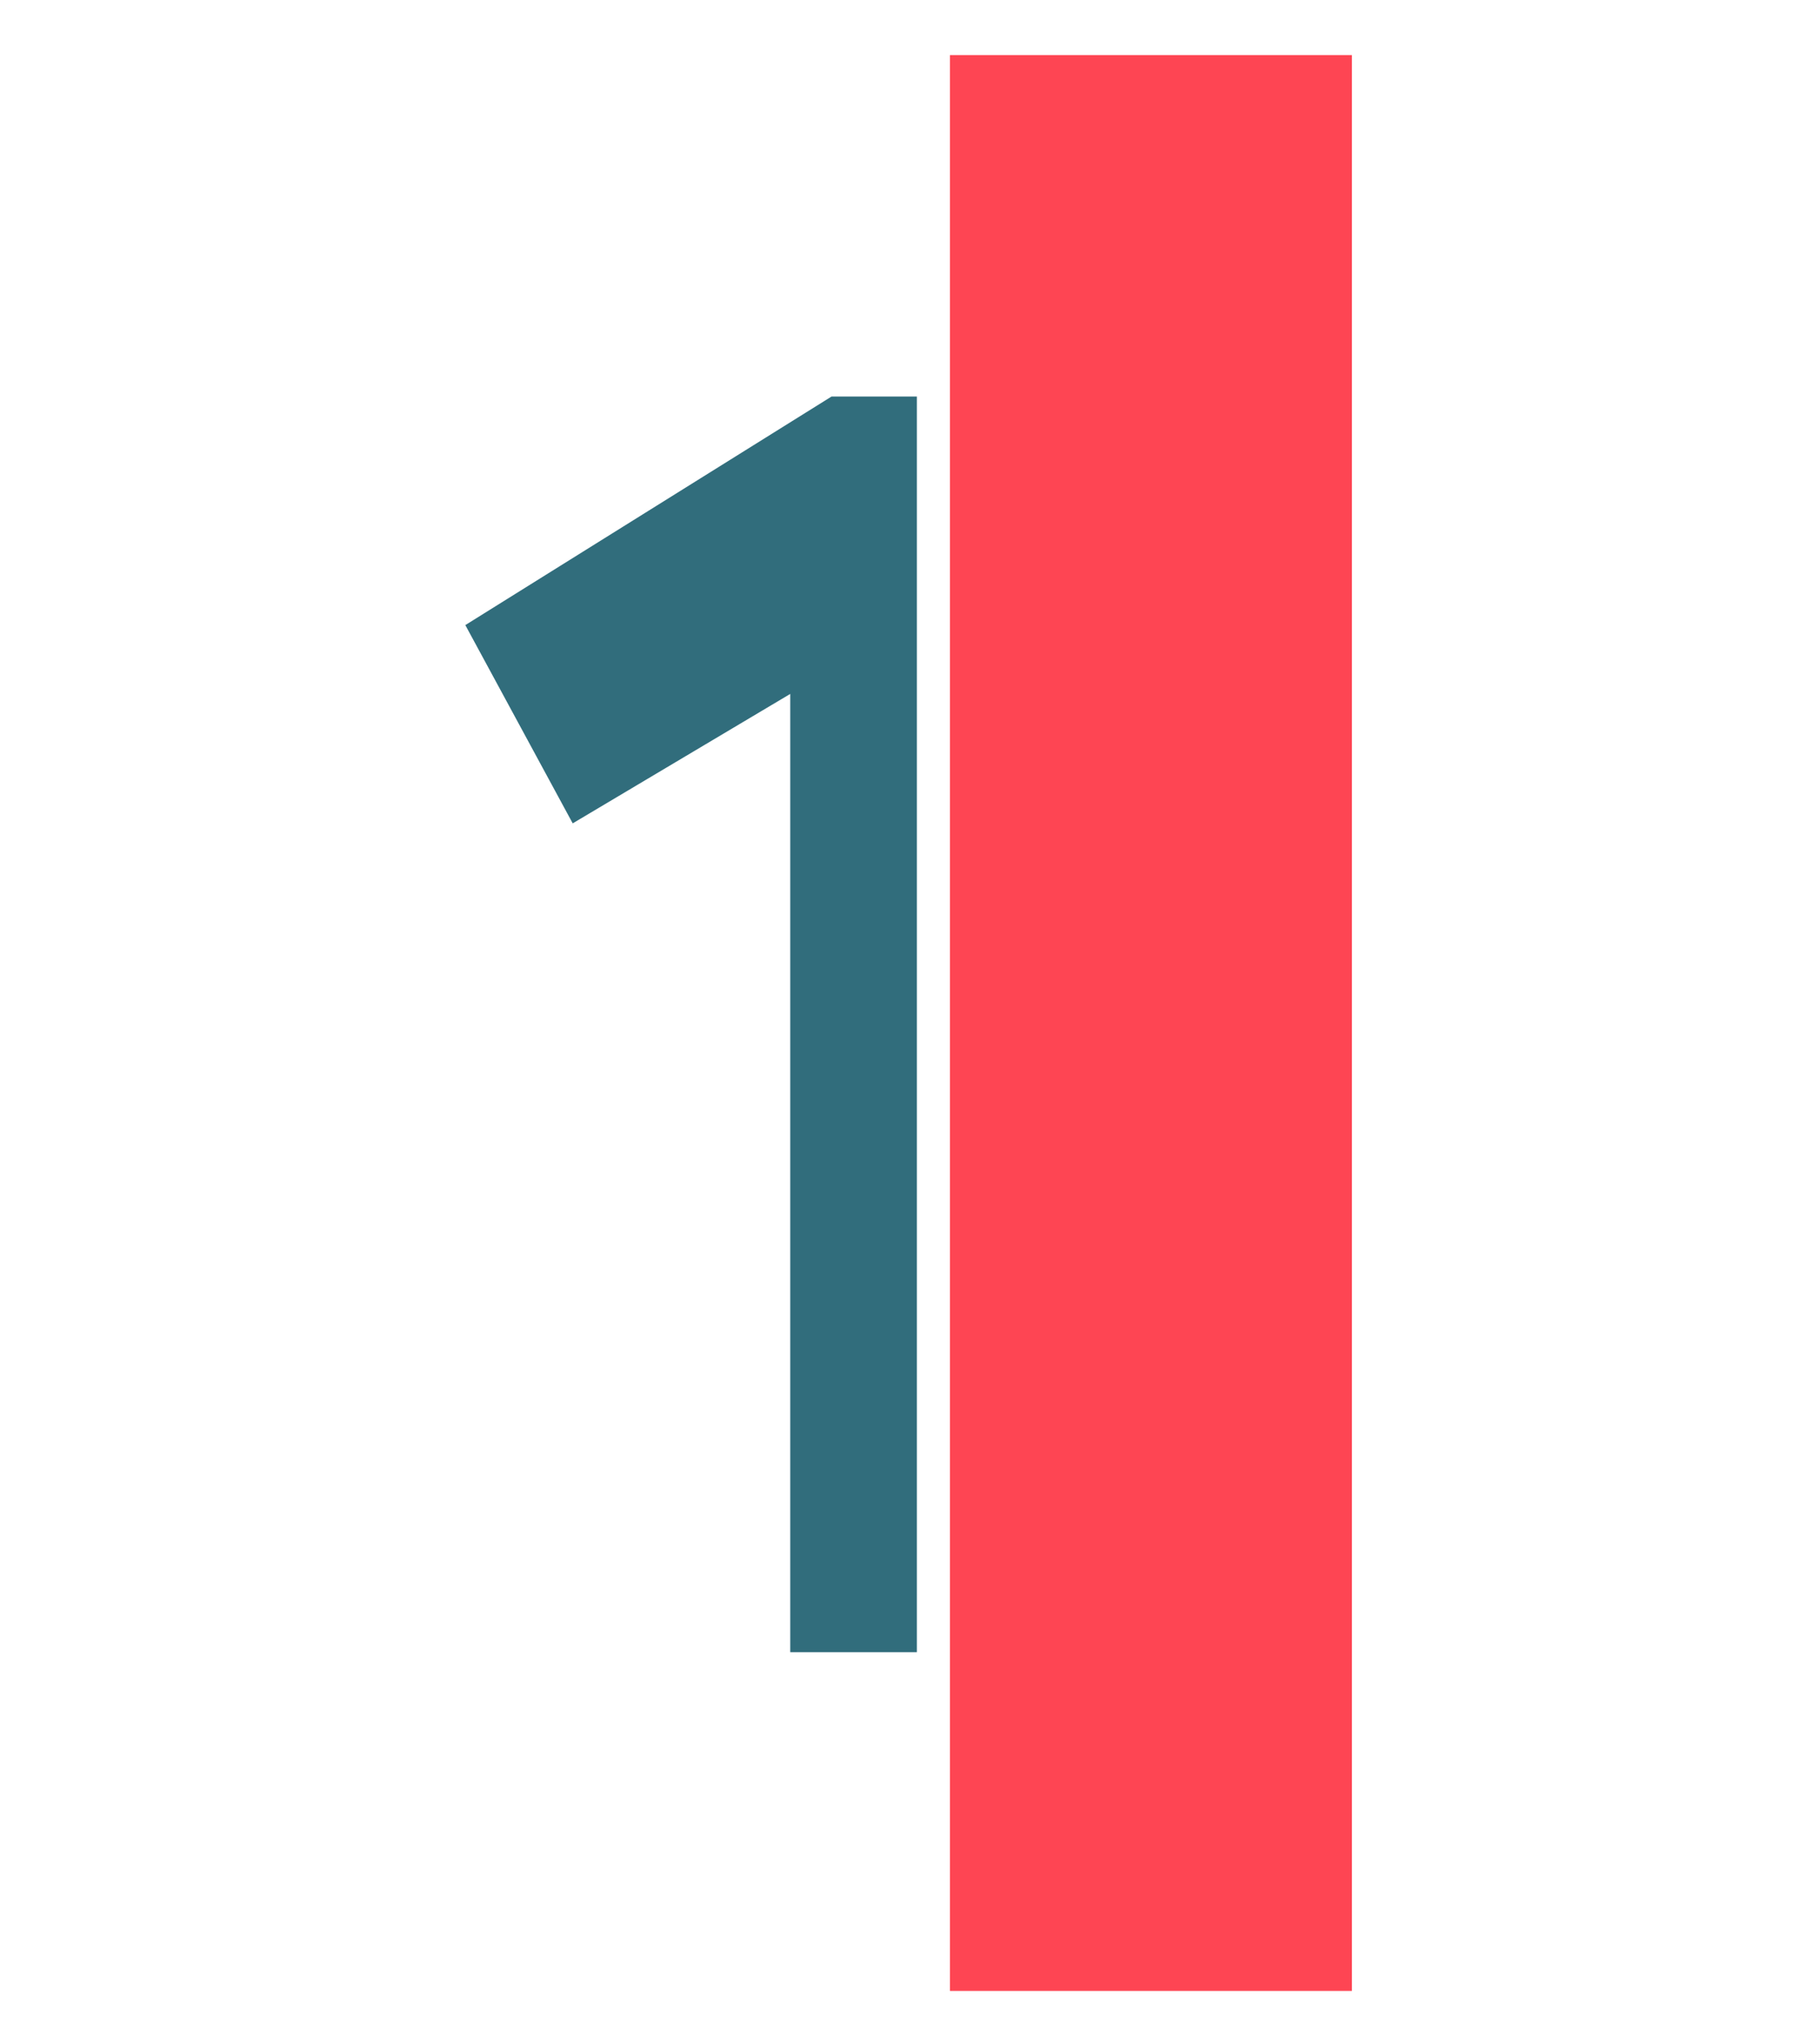
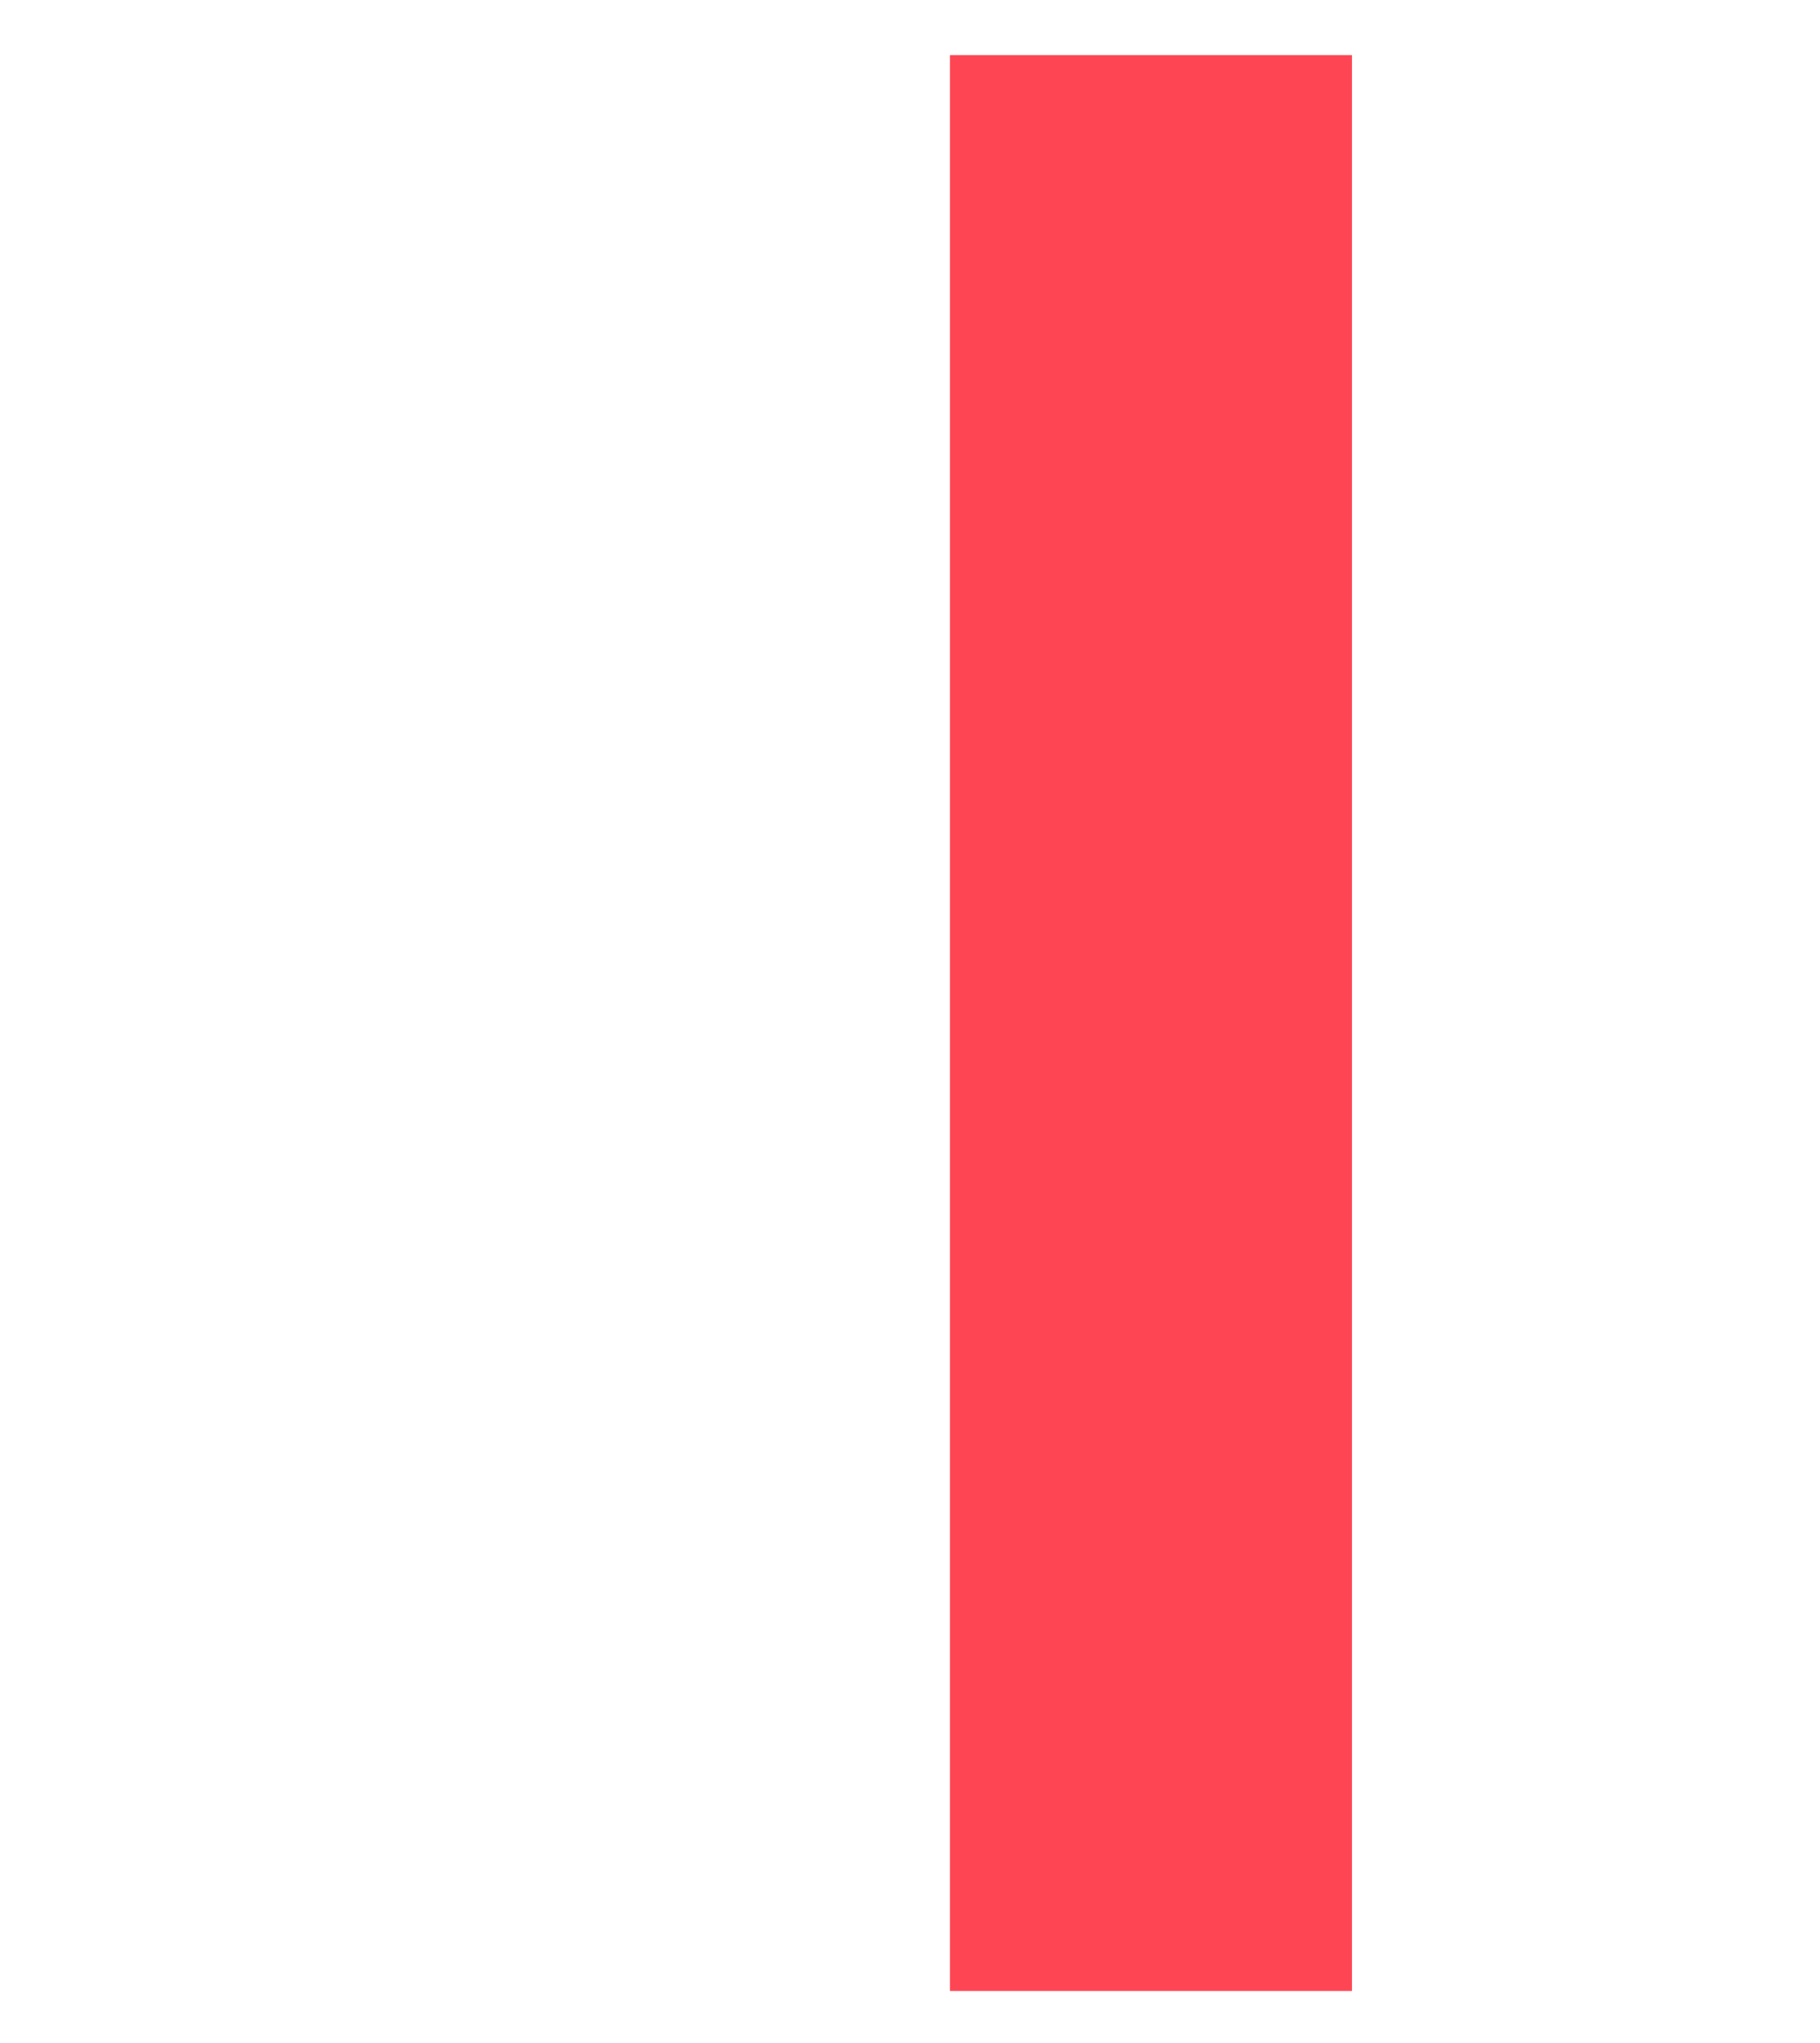
<svg xmlns="http://www.w3.org/2000/svg" version="1.1" id="Calque_1" x="0px" y="0px" viewBox="0 0 66.1 74.2" style="enable-background:new 0 0 66.1 74.2;" xml:space="preserve">
  <style type="text/css">
	.st0{fill:#FE4553;}
	.st1{fill:#316D7C;}
</style>
  <g>
-     <path class="st0" d="M34.5,2v70.3h14.6V2L34.5,2z" />
-     <polygon class="st1" points="33.3,14.4 33.3,60 28.7,60 28.7,25.2 20.8,29.9 16.9,22.7 30.2,14.4  " />
+     <path class="st0" d="M34.5,2v70.3h14.6V2z" />
  </g>
</svg>